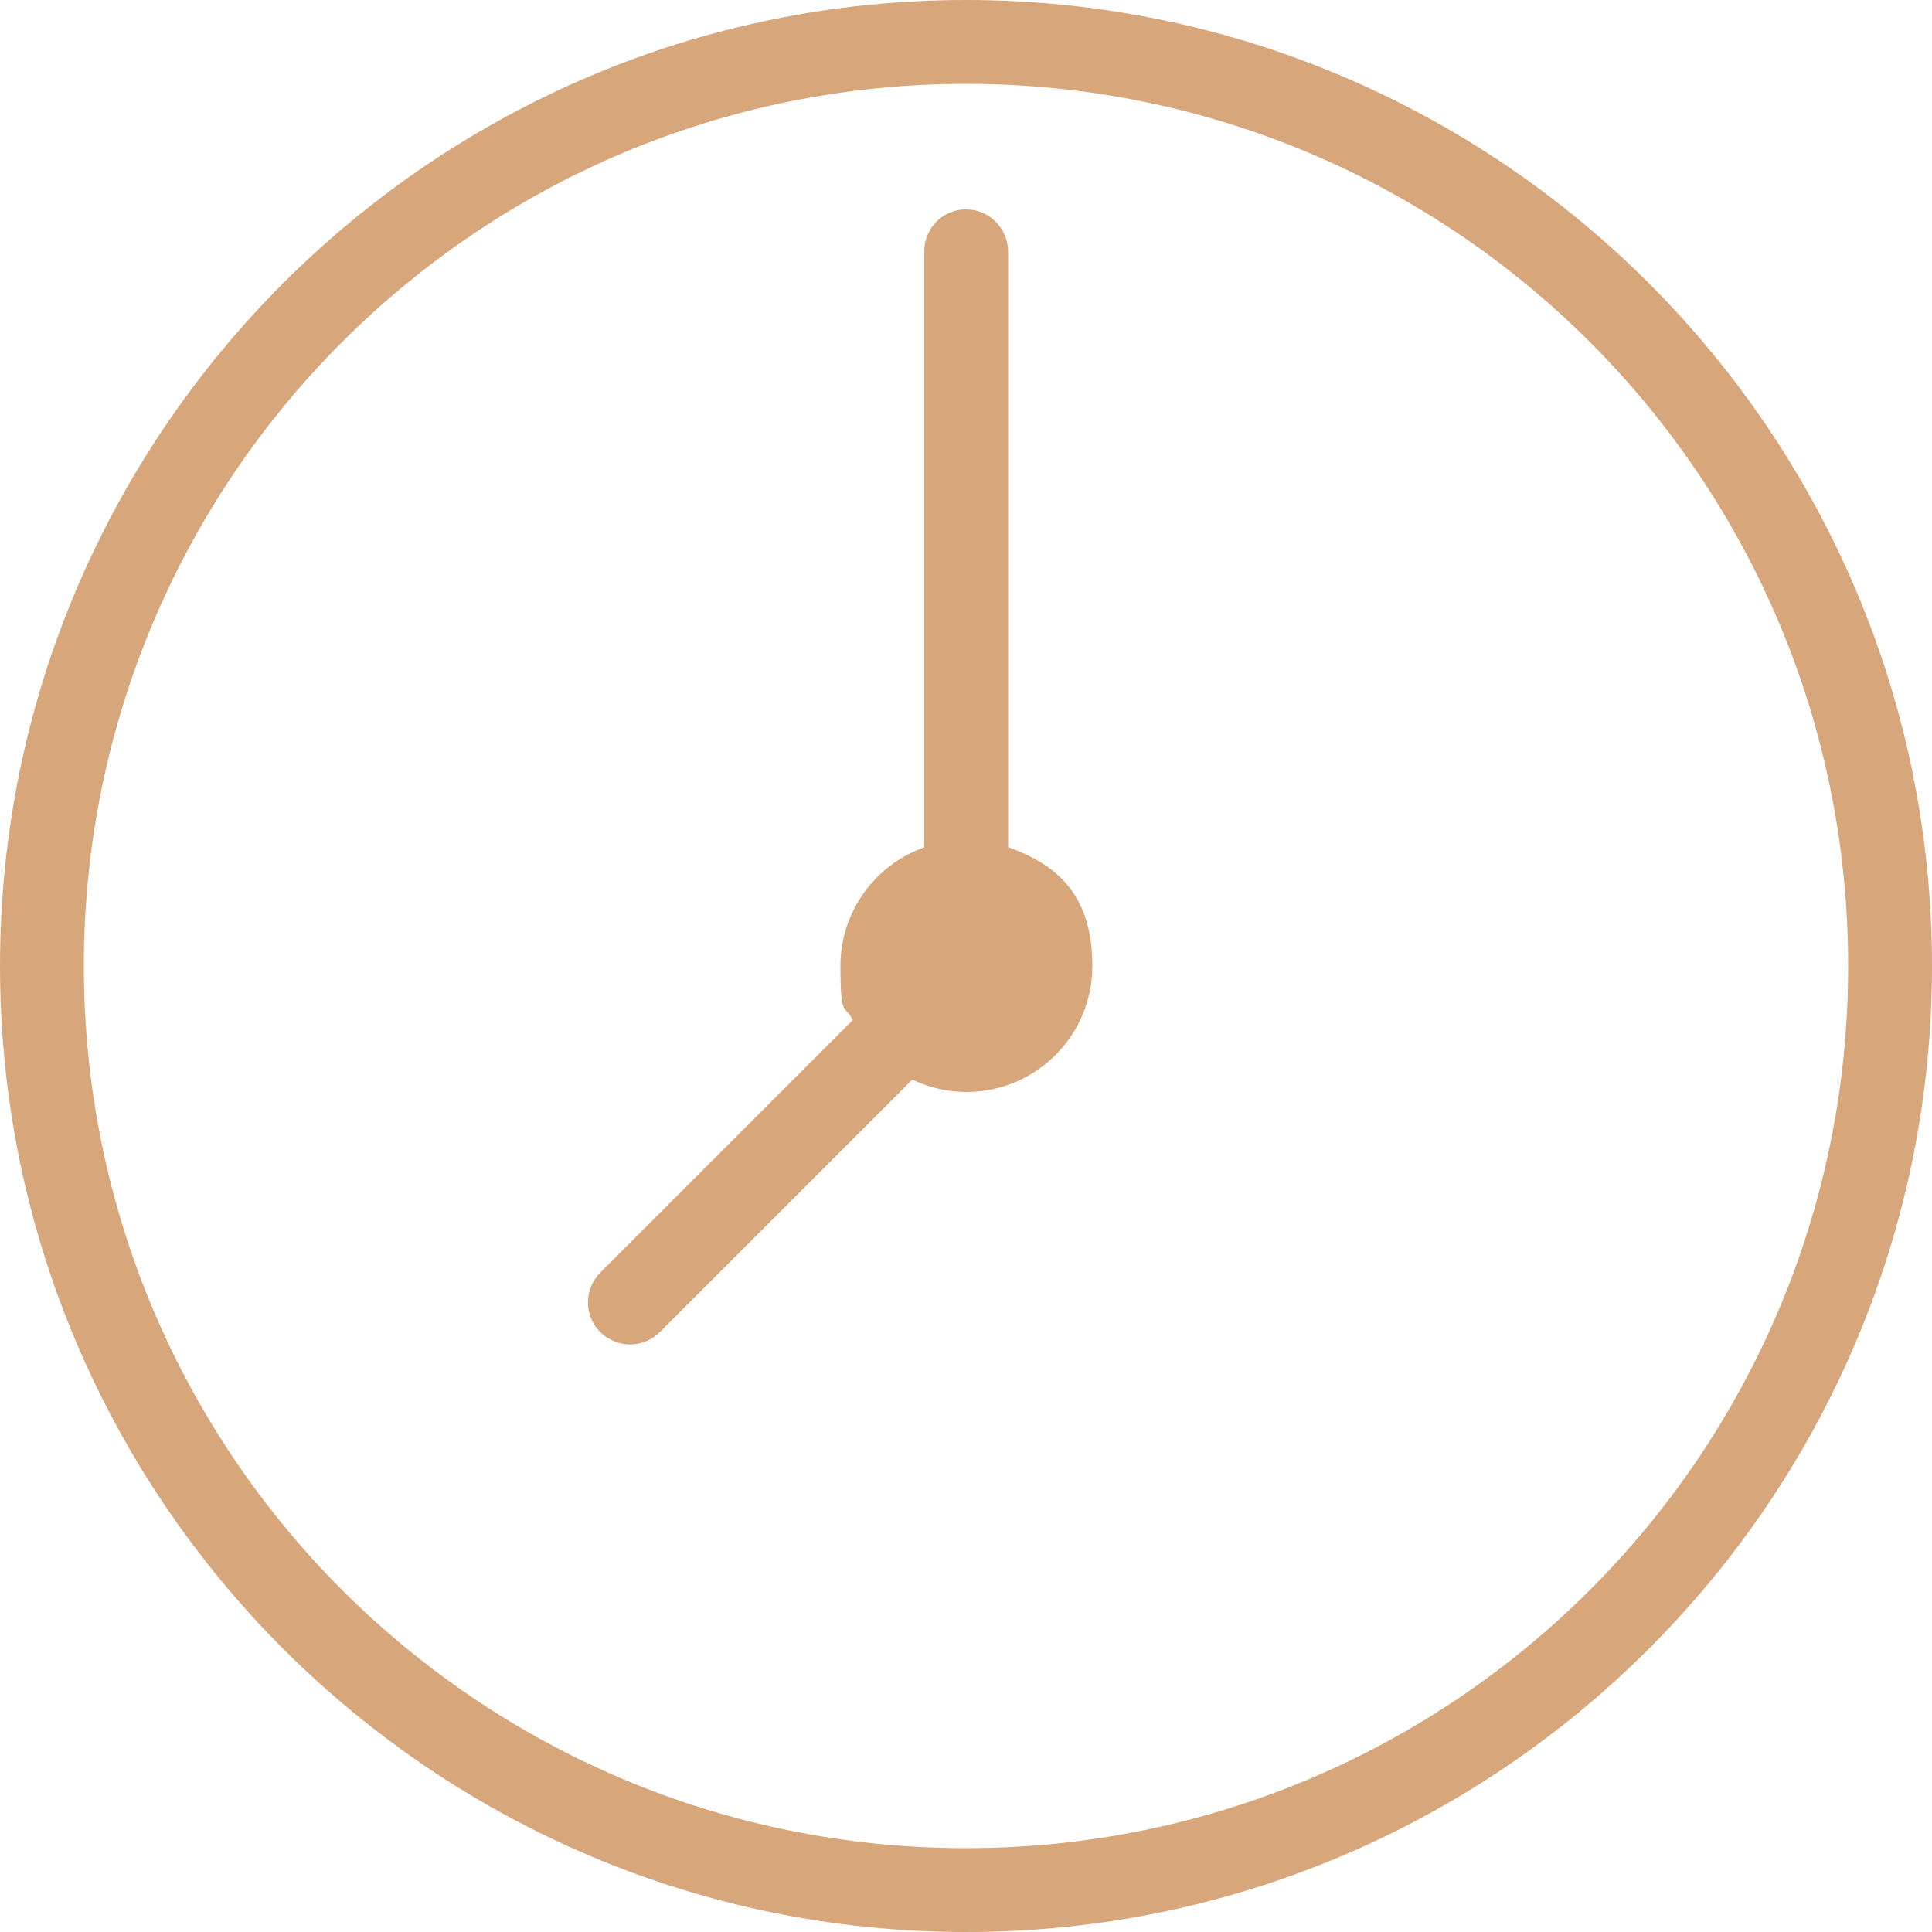
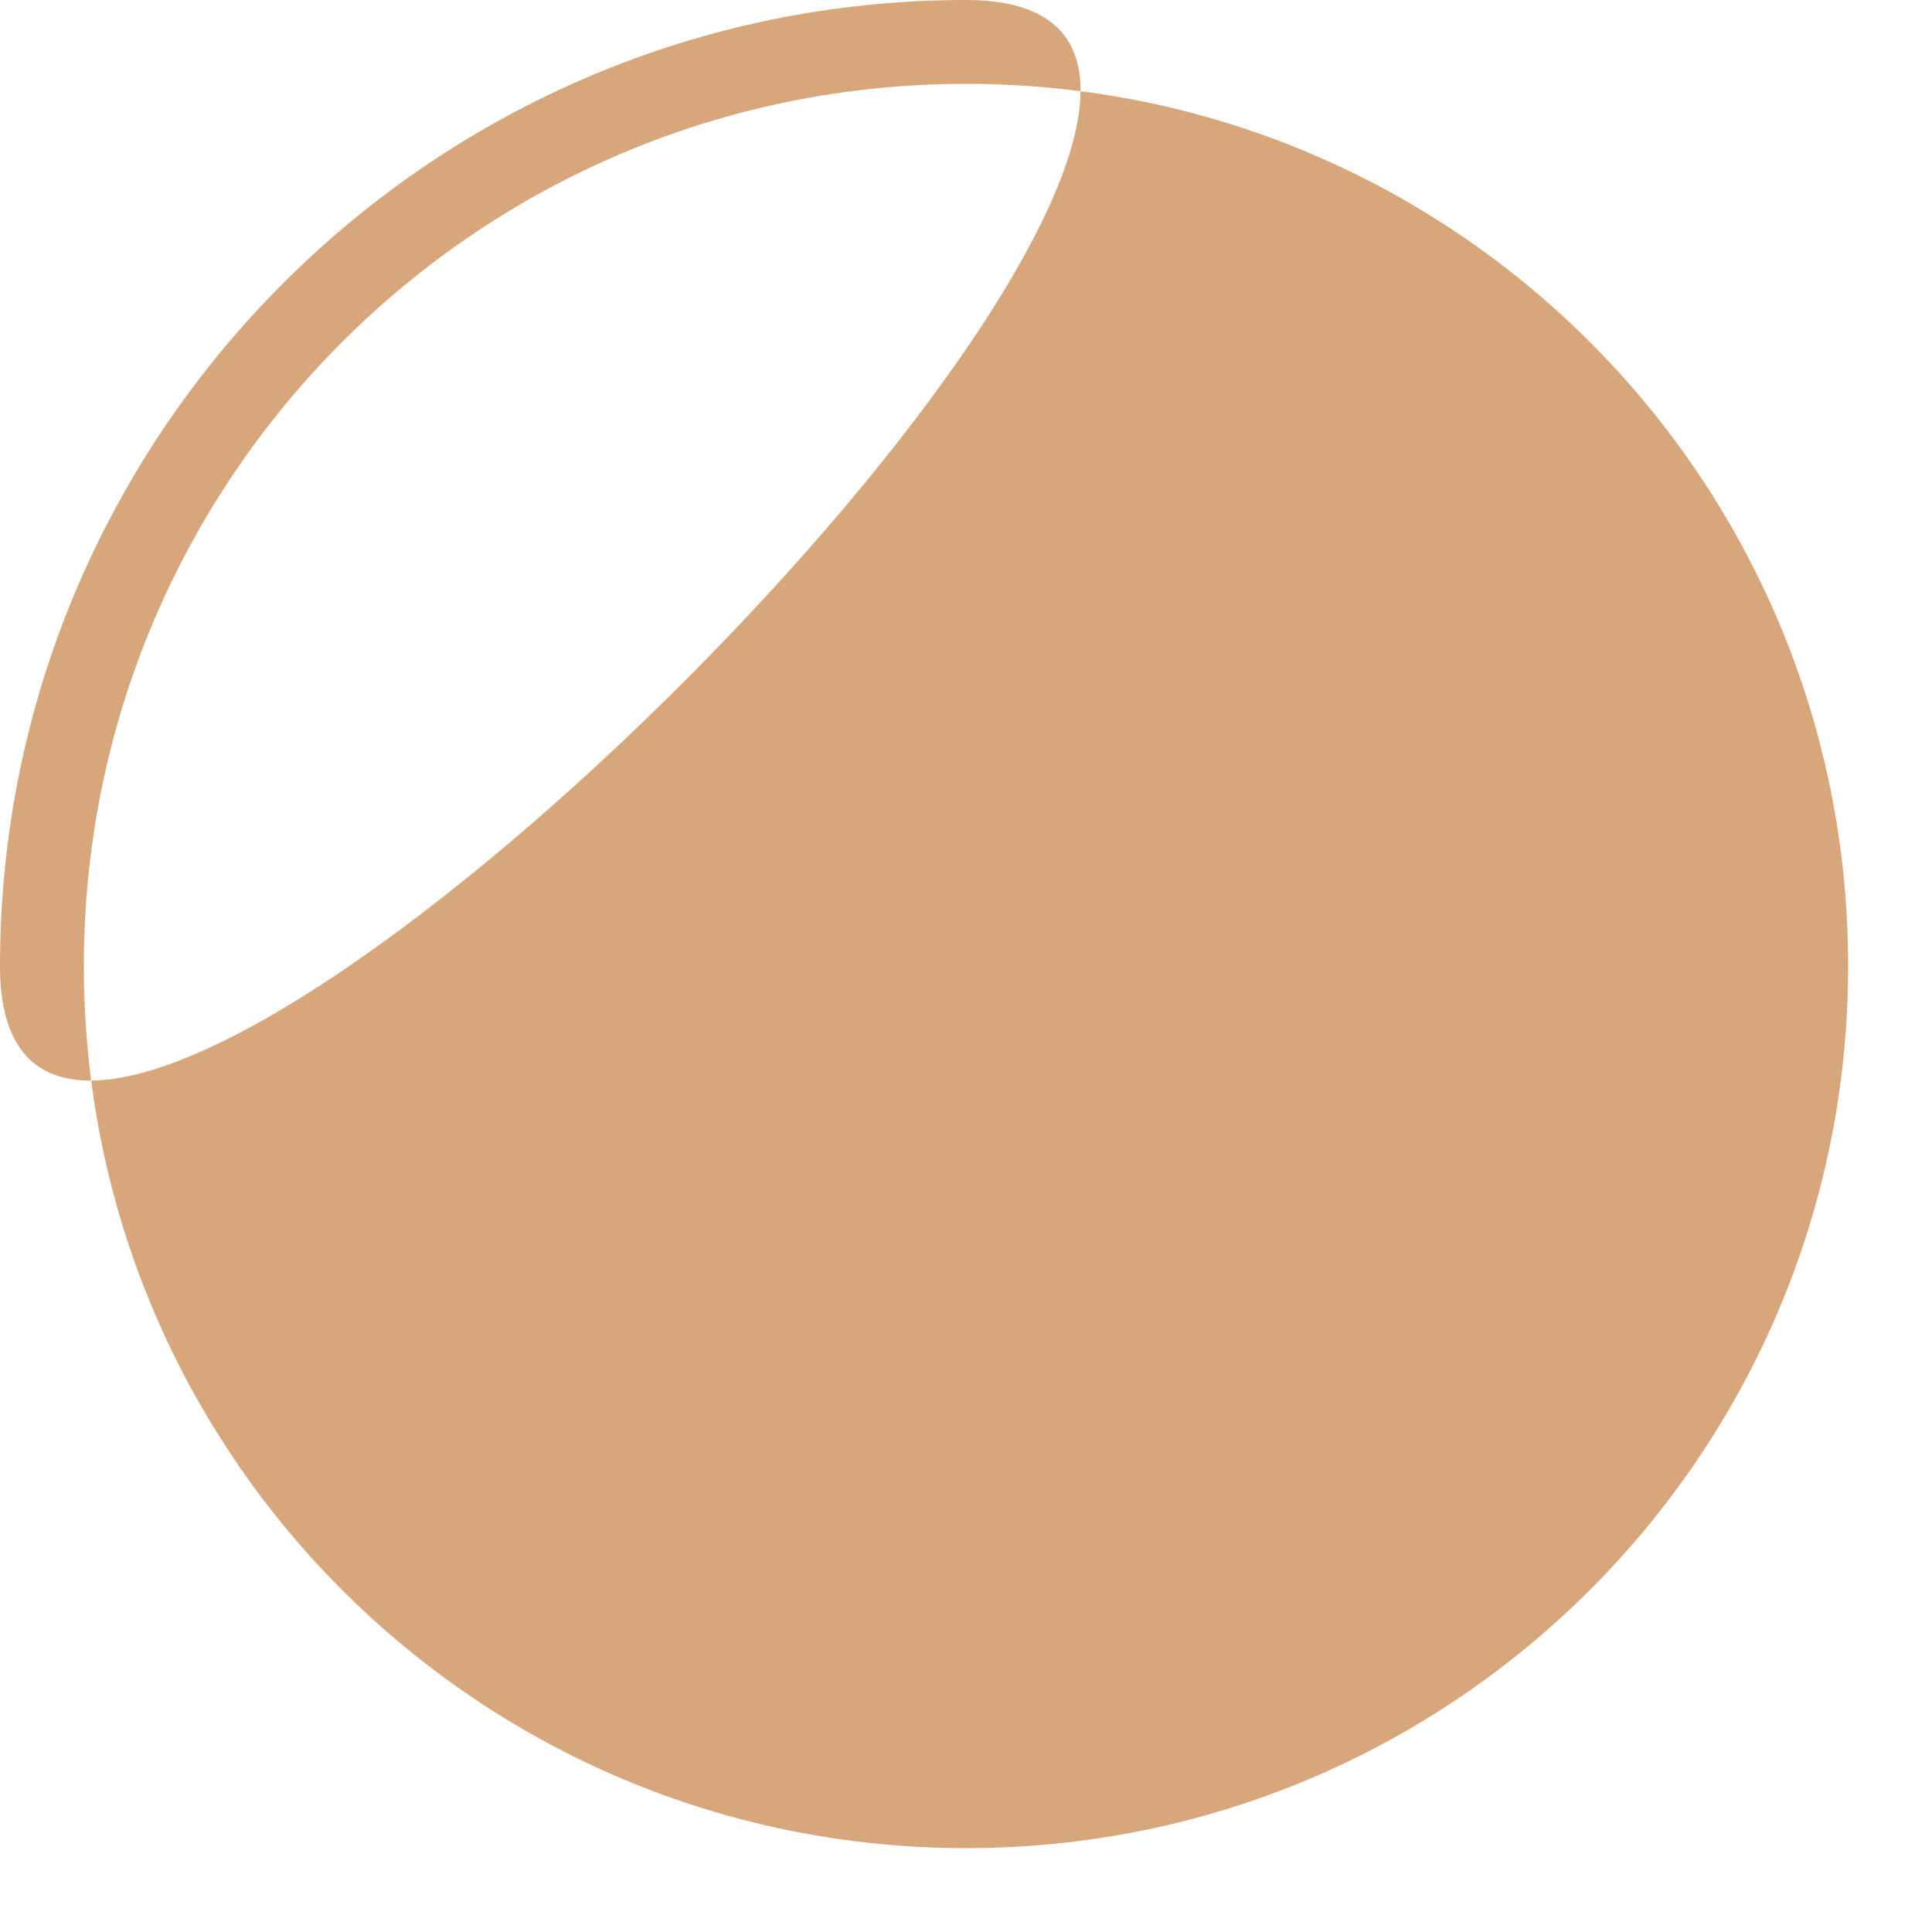
<svg xmlns="http://www.w3.org/2000/svg" id="Layer_1" version="1.1" viewBox="0 0 500 500">
  <defs>
    <style>
      .st0 {
        fill: #d7a67b;
      }
    </style>
  </defs>
  <g id="Layer_11">
-     <path class="st0" d="M260.9,219.3V65.2c0-6-4.7-10.9-10.7-11h-.3c-6,0-10.8,5-10.7,11v154.1c-13,4.6-21.7,16.9-21.7,30.7s1.1,9.7,3.2,14l-65.2,65.2c-4.3,4.2-4.5,11-.3,15.4,4.2,4.3,11,4.5,15.4.3.1-.1.2-.2.3-.3l65.2-65.2c4.4,2.1,9.2,3.2,14,3.2,18,0,32.6-14.6,32.6-32.6s-8.7-26.1-21.7-30.7h0Z" />
-     <path class="st0" d="M250,0C112.1,0,0,112.1,0,250s112.1,250,250,250,250-112.1,250-250S387.9,0,250,0ZM250,478.3c-126.2,0-228.3-102.1-228.3-228.3S123.8,21.7,250,21.7s228.3,102.1,228.3,228.3-102.1,228.3-228.3,228.3h0Z" />
+     <path class="st0" d="M250,0C112.1,0,0,112.1,0,250S387.9,0,250,0ZM250,478.3c-126.2,0-228.3-102.1-228.3-228.3S123.8,21.7,250,21.7s228.3,102.1,228.3,228.3-102.1,228.3-228.3,228.3h0Z" />
  </g>
</svg>